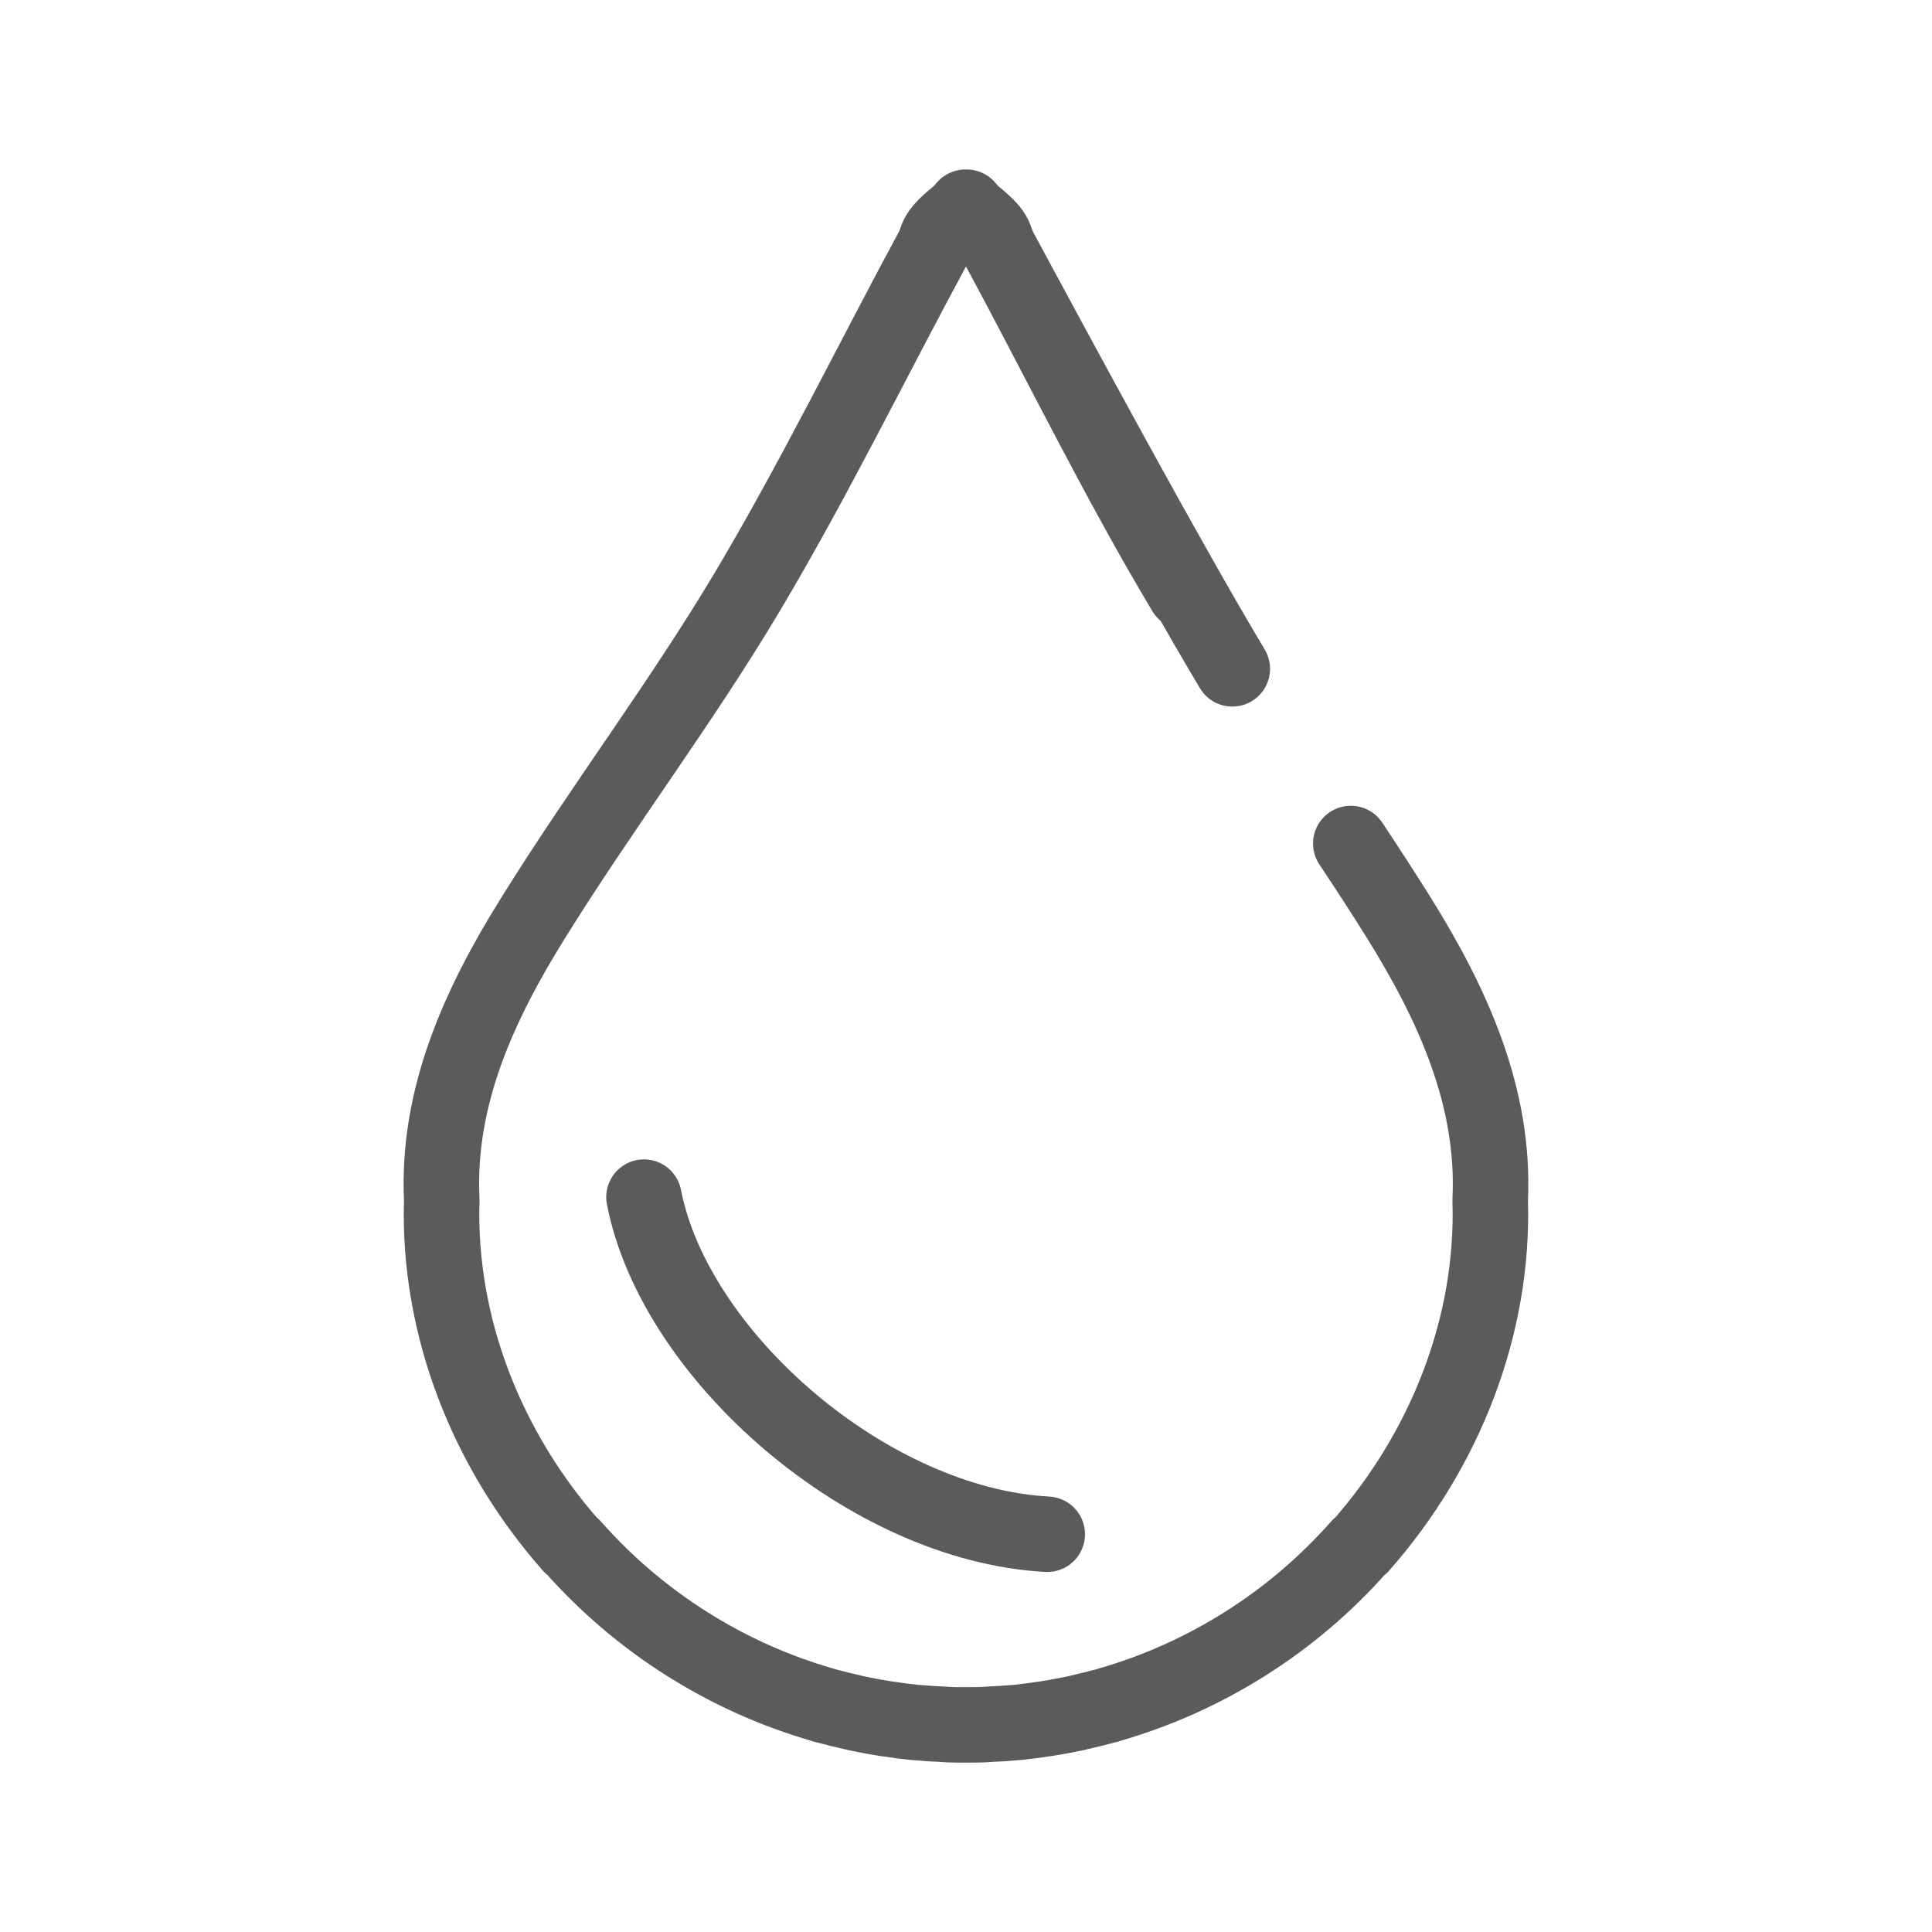
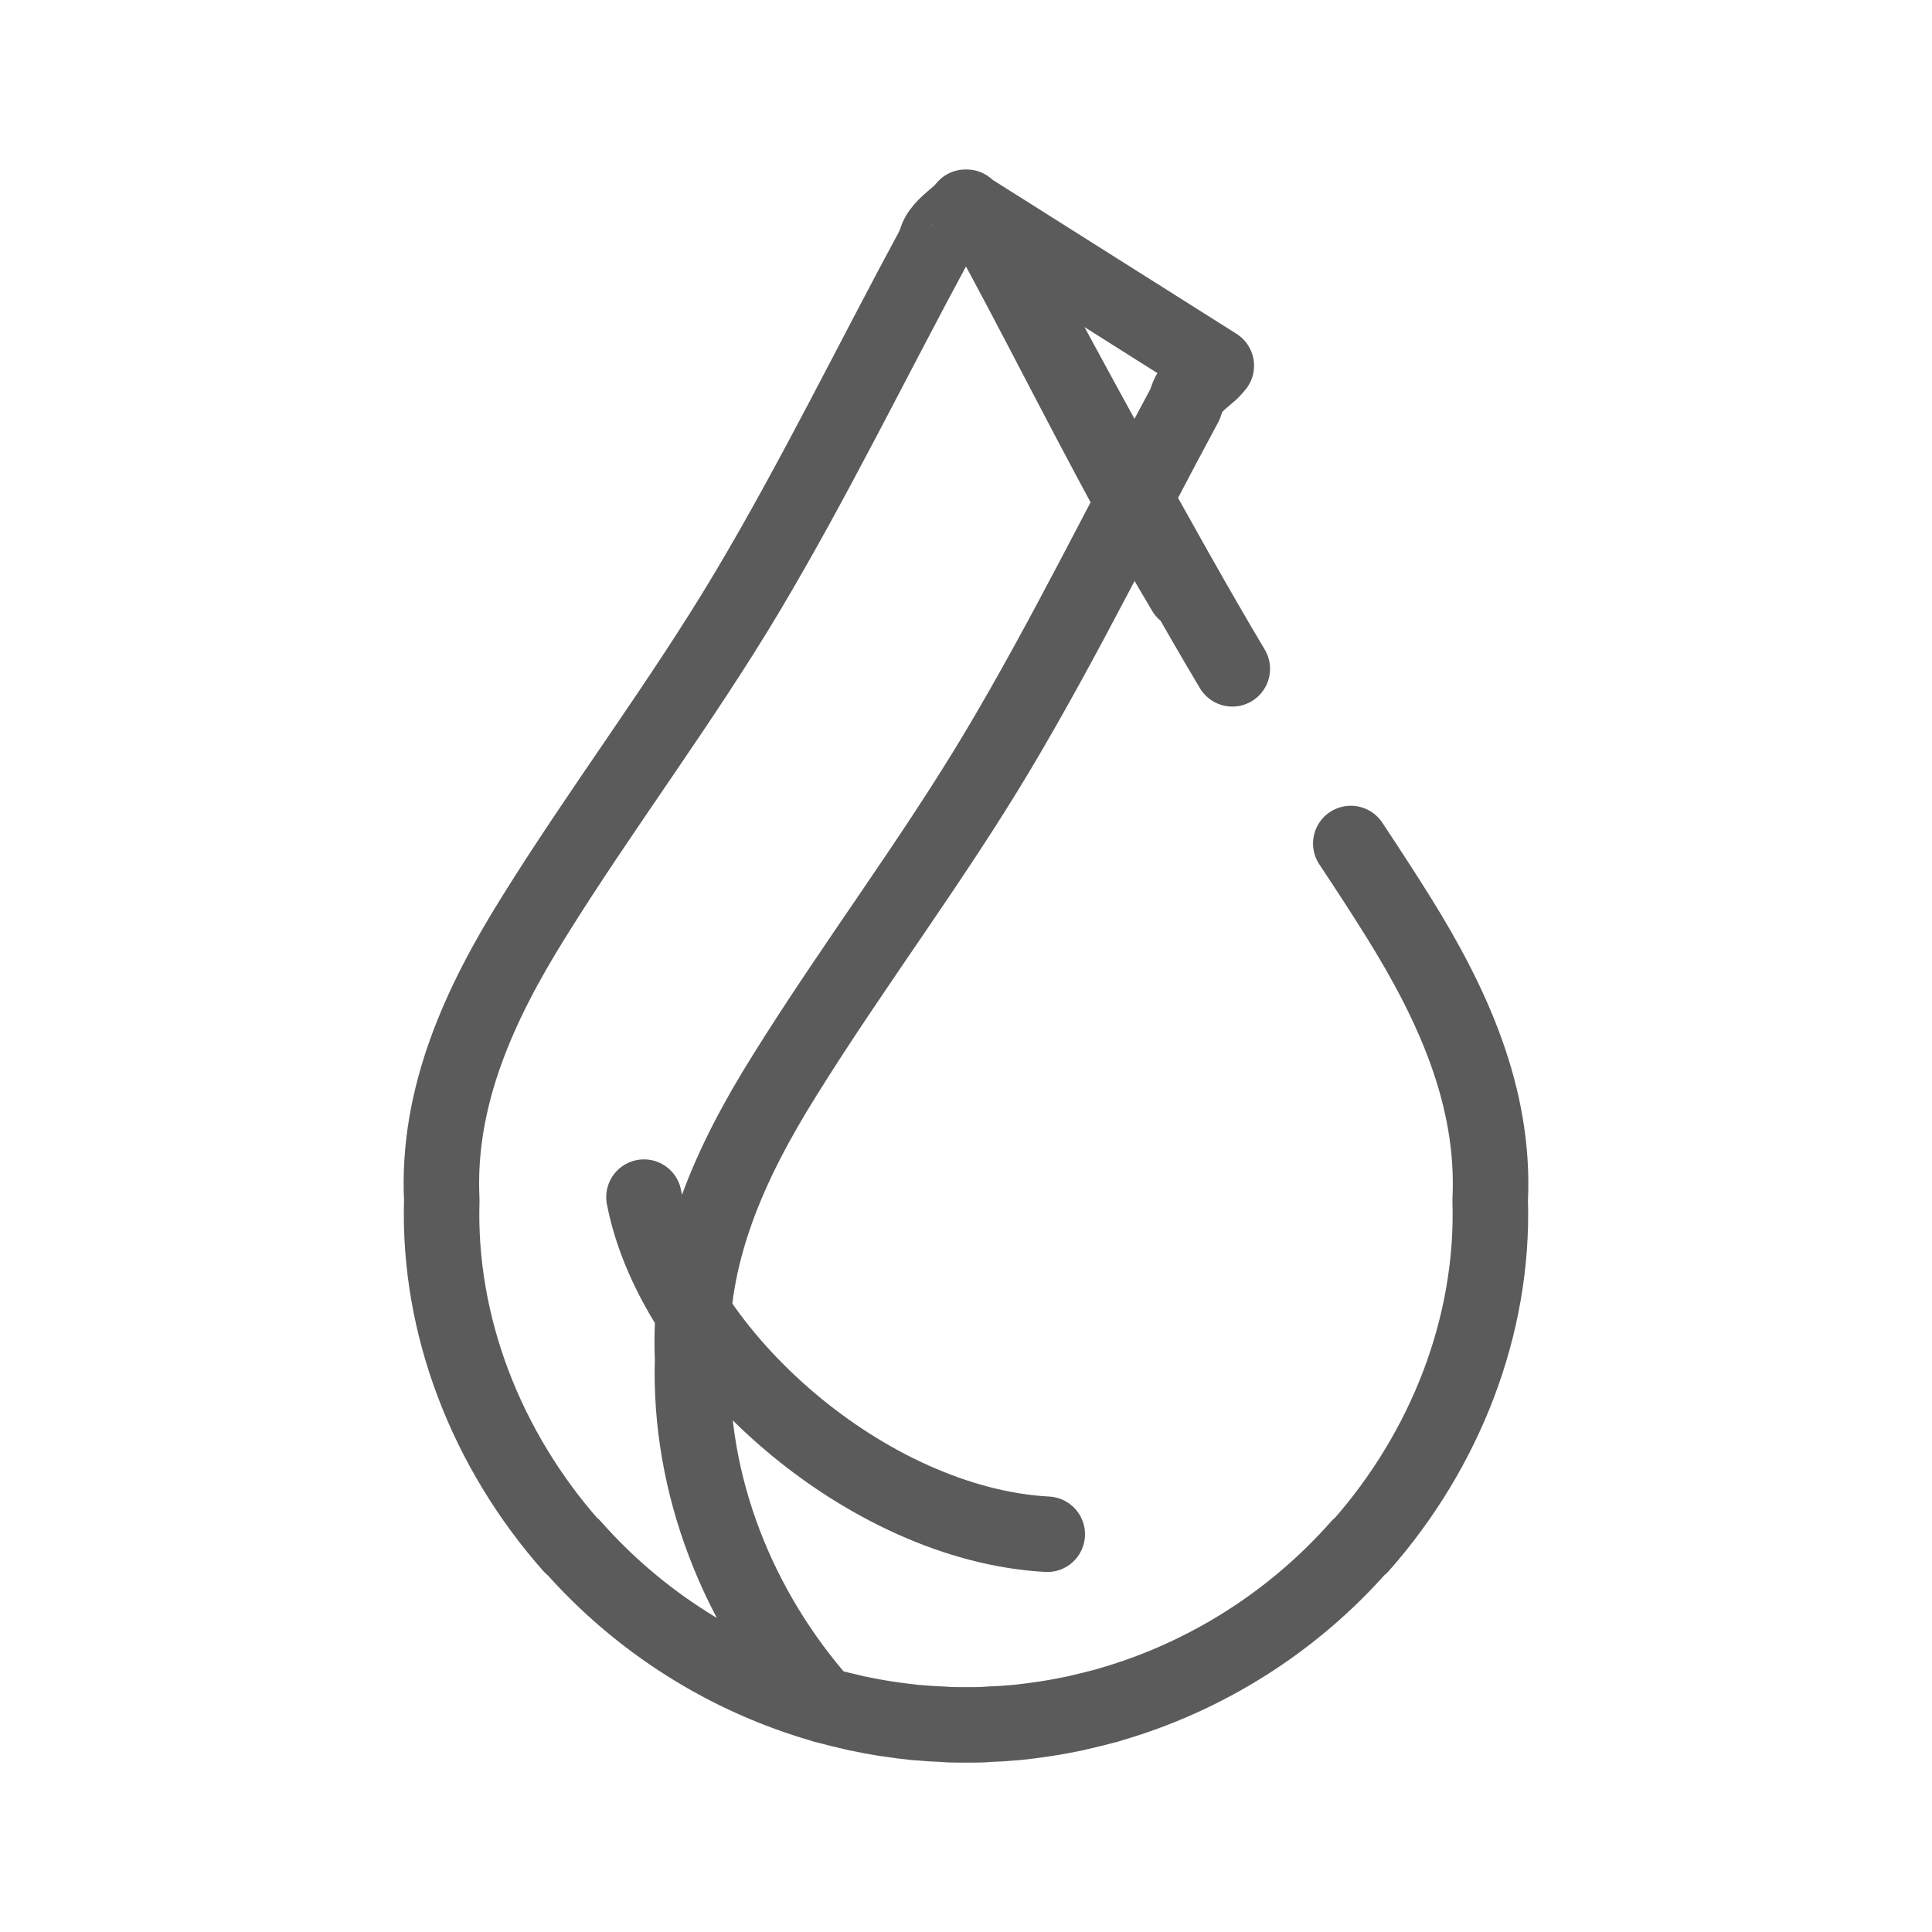
<svg xmlns="http://www.w3.org/2000/svg" version="1.1" id="Layer_1" x="0px" y="0px" width="32px" height="32px" viewBox="0 0 32 32" enable-background="new 0 0 32 32" xml:space="preserve">
-   <path fill-rule="evenodd" clip-rule="evenodd" fill="none" stroke="#5B5B5B" stroke-width="1.25" stroke-linecap="round" stroke-linejoin="round" stroke-miterlimit="10" d="  M22.373,13.971c0.267,0.402,0.532,0.808,0.788,1.218c0.896,1.438,1.601,2.972,1.521,4.681c0,0.008,0,0.015,0,0.021  c0.062,2.068-0.741,4.123-2.146,5.713l-0.022,0.012c-1.1,1.247-2.546,2.165-4.158,2.625l-0.006,0.002  c0,0.003-0.002,0.003-0.005,0.003c-0.014,0.004-0.032,0.007-0.048,0.012c-0.143,0.039-0.283,0.072-0.426,0.105  c-0.02,0.004-0.037,0.009-0.055,0.014c-0.164,0.033-0.33,0.065-0.496,0.091c-0.004,0.001-0.009,0.001-0.01,0.001  c-0.158,0.024-0.319,0.045-0.479,0.062c-0.013,0-0.028,0.001-0.042,0.002c-0.13,0.013-0.262,0.021-0.393,0.025  c-0.044,0.003-0.089,0.006-0.133,0.009c-0.087,0.003-0.174,0.002-0.264,0.002c-0.088,0-0.176,0.001-0.264-0.002  c-0.044-0.003-0.089-0.006-0.133-0.009c-0.13-0.005-0.263-0.013-0.393-0.025c-0.015-0.001-0.028-0.002-0.041-0.002  c-0.162-0.017-0.321-0.037-0.48-0.062c-0.002,0-0.008,0-0.011-0.001c-0.165-0.025-0.33-0.058-0.494-0.091  c-0.019-0.005-0.037-0.01-0.057-0.014c-0.142-0.033-0.284-0.066-0.425-0.105c-0.017-0.005-0.034-0.008-0.051-0.012  c0,0-0.001,0-0.002-0.003l-0.008-0.002c-1.609-0.46-3.055-1.378-4.155-2.625l-0.022-0.012c-1.406-1.59-2.209-3.645-2.147-5.713  c0-0.006,0-0.013,0-0.021c-0.08-1.709,0.625-3.244,1.523-4.681c1.135-1.823,2.439-3.543,3.539-5.388  c1.108-1.861,2.062-3.818,3.093-5.726c0.011-0.037,0.026-0.071,0.037-0.106c0.056-0.171,0.236-0.301,0.394-0.438  c0.03-0.031,0.061-0.065,0.089-0.099C15.995,3.436,15.998,3.437,16,3.441c0.004-0.004,0.006-0.005,0.01-0.009  c0.028,0.034,0.057,0.067,0.089,0.099c0.156,0.137,0.338,0.267,0.392,0.438c0.012,0.035,0.027,0.069,0.037,0.106  c1.029,1.908,1.982,3.865,3.094,5.726 M10.666,19.828c0.51,2.63,3.712,5.424,6.68,5.584 M20.411,11.078  c-1.114-1.861-2.854-5.095-3.884-7.002c-0.009-0.037-0.024-0.071-0.037-0.106c-0.054-0.171-0.235-0.301-0.392-0.438  C16.067,3.5,16.038,3.466,16.01,3.433C16.006,3.436,16.004,3.437,16,3.441c-0.002-0.004-0.005-0.005-0.008-0.009  c-0.028,0.034-0.059,0.067-0.089,0.099c-0.158,0.137-0.338,0.267-0.394,0.438c-0.011,0.035-0.026,0.069-0.037,0.106  c-1.031,1.908-1.985,3.865-3.093,5.726c-1.1,1.845-2.404,3.564-3.539,5.388c-0.898,1.438-1.604,2.972-1.523,4.681  c0,0.008,0,0.015,0,0.021c-0.062,2.068,0.742,4.123,2.147,5.713l0.022,0.012c1.1,1.247,2.545,2.165,4.155,2.625l0.008,0.002  c0.001,0.003,0.002,0.003,0.002,0.003c0.017,0.004,0.034,0.007,0.051,0.012c0.141,0.039,0.283,0.072,0.425,0.105  c0.02,0.004,0.039,0.009,0.057,0.014c0.164,0.033,0.329,0.065,0.494,0.091c0.003,0.001,0.009,0.001,0.011,0.001  c0.159,0.024,0.318,0.045,0.48,0.062c0.013,0,0.026,0.001,0.041,0.002c0.13,0.013,0.263,0.021,0.393,0.025  c0.044,0.003,0.089,0.006,0.133,0.009c0.087,0.003,0.176,0.002,0.264,0.002c0.09,0,0.177,0.001,0.264-0.002  c0.044-0.003,0.089-0.006,0.133-0.009c0.131-0.005,0.263-0.013,0.393-0.025c0.014-0.001,0.029-0.002,0.042-0.002  c0.16-0.017,0.321-0.037,0.479-0.062c0.001,0,0.006,0,0.01-0.001c0.166-0.025,0.332-0.058,0.496-0.091  c0.018-0.005,0.035-0.01,0.055-0.014c0.143-0.033,0.283-0.066,0.426-0.105c0.016-0.005,0.034-0.008,0.048-0.012  c0.003,0,0.005,0,0.005-0.003l0.006-0.002c1.612-0.46,3.059-1.378,4.158-2.625l0.022-0.012c1.404-1.59,2.208-3.645,2.146-5.713  c0-0.006,0-0.013,0-0.021c0.079-1.709-0.625-3.244-1.521-4.681c-0.256-0.41-0.521-0.815-0.788-1.218 M10.666,19.828  c0.51,2.63,3.712,5.424,6.68,5.584" />
+   <path fill-rule="evenodd" clip-rule="evenodd" fill="none" stroke="#5B5B5B" stroke-width="1.25" stroke-linecap="round" stroke-linejoin="round" stroke-miterlimit="10" d="  M22.373,13.971c0.267,0.402,0.532,0.808,0.788,1.218c0.896,1.438,1.601,2.972,1.521,4.681c0,0.008,0,0.015,0,0.021  c0.062,2.068-0.741,4.123-2.146,5.713l-0.022,0.012c-1.1,1.247-2.546,2.165-4.158,2.625l-0.006,0.002  c0,0.003-0.002,0.003-0.005,0.003c-0.014,0.004-0.032,0.007-0.048,0.012c-0.143,0.039-0.283,0.072-0.426,0.105  c-0.02,0.004-0.037,0.009-0.055,0.014c-0.164,0.033-0.33,0.065-0.496,0.091c-0.004,0.001-0.009,0.001-0.01,0.001  c-0.158,0.024-0.319,0.045-0.479,0.062c-0.013,0-0.028,0.001-0.042,0.002c-0.13,0.013-0.262,0.021-0.393,0.025  c-0.044,0.003-0.089,0.006-0.133,0.009c-0.087,0.003-0.174,0.002-0.264,0.002c-0.088,0-0.176,0.001-0.264-0.002  c-0.044-0.003-0.089-0.006-0.133-0.009c-0.13-0.005-0.263-0.013-0.393-0.025c-0.015-0.001-0.028-0.002-0.041-0.002  c-0.162-0.017-0.321-0.037-0.48-0.062c-0.002,0-0.008,0-0.011-0.001c-0.165-0.025-0.33-0.058-0.494-0.091  c-0.019-0.005-0.037-0.01-0.057-0.014c-0.142-0.033-0.284-0.066-0.425-0.105c-0.017-0.005-0.034-0.008-0.051-0.012  c0,0-0.001,0-0.002-0.003l-0.008-0.002l-0.022-0.012c-1.406-1.59-2.209-3.645-2.147-5.713  c0-0.006,0-0.013,0-0.021c-0.08-1.709,0.625-3.244,1.523-4.681c1.135-1.823,2.439-3.543,3.539-5.388  c1.108-1.861,2.062-3.818,3.093-5.726c0.011-0.037,0.026-0.071,0.037-0.106c0.056-0.171,0.236-0.301,0.394-0.438  c0.03-0.031,0.061-0.065,0.089-0.099C15.995,3.436,15.998,3.437,16,3.441c0.004-0.004,0.006-0.005,0.01-0.009  c0.028,0.034,0.057,0.067,0.089,0.099c0.156,0.137,0.338,0.267,0.392,0.438c0.012,0.035,0.027,0.069,0.037,0.106  c1.029,1.908,1.982,3.865,3.094,5.726 M10.666,19.828c0.51,2.63,3.712,5.424,6.68,5.584 M20.411,11.078  c-1.114-1.861-2.854-5.095-3.884-7.002c-0.009-0.037-0.024-0.071-0.037-0.106c-0.054-0.171-0.235-0.301-0.392-0.438  C16.067,3.5,16.038,3.466,16.01,3.433C16.006,3.436,16.004,3.437,16,3.441c-0.002-0.004-0.005-0.005-0.008-0.009  c-0.028,0.034-0.059,0.067-0.089,0.099c-0.158,0.137-0.338,0.267-0.394,0.438c-0.011,0.035-0.026,0.069-0.037,0.106  c-1.031,1.908-1.985,3.865-3.093,5.726c-1.1,1.845-2.404,3.564-3.539,5.388c-0.898,1.438-1.604,2.972-1.523,4.681  c0,0.008,0,0.015,0,0.021c-0.062,2.068,0.742,4.123,2.147,5.713l0.022,0.012c1.1,1.247,2.545,2.165,4.155,2.625l0.008,0.002  c0.001,0.003,0.002,0.003,0.002,0.003c0.017,0.004,0.034,0.007,0.051,0.012c0.141,0.039,0.283,0.072,0.425,0.105  c0.02,0.004,0.039,0.009,0.057,0.014c0.164,0.033,0.329,0.065,0.494,0.091c0.003,0.001,0.009,0.001,0.011,0.001  c0.159,0.024,0.318,0.045,0.48,0.062c0.013,0,0.026,0.001,0.041,0.002c0.13,0.013,0.263,0.021,0.393,0.025  c0.044,0.003,0.089,0.006,0.133,0.009c0.087,0.003,0.176,0.002,0.264,0.002c0.09,0,0.177,0.001,0.264-0.002  c0.044-0.003,0.089-0.006,0.133-0.009c0.131-0.005,0.263-0.013,0.393-0.025c0.014-0.001,0.029-0.002,0.042-0.002  c0.16-0.017,0.321-0.037,0.479-0.062c0.001,0,0.006,0,0.01-0.001c0.166-0.025,0.332-0.058,0.496-0.091  c0.018-0.005,0.035-0.01,0.055-0.014c0.143-0.033,0.283-0.066,0.426-0.105c0.016-0.005,0.034-0.008,0.048-0.012  c0.003,0,0.005,0,0.005-0.003l0.006-0.002c1.612-0.46,3.059-1.378,4.158-2.625l0.022-0.012c1.404-1.59,2.208-3.645,2.146-5.713  c0-0.006,0-0.013,0-0.021c0.079-1.709-0.625-3.244-1.521-4.681c-0.256-0.41-0.521-0.815-0.788-1.218 M10.666,19.828  c0.51,2.63,3.712,5.424,6.68,5.584" />
</svg>